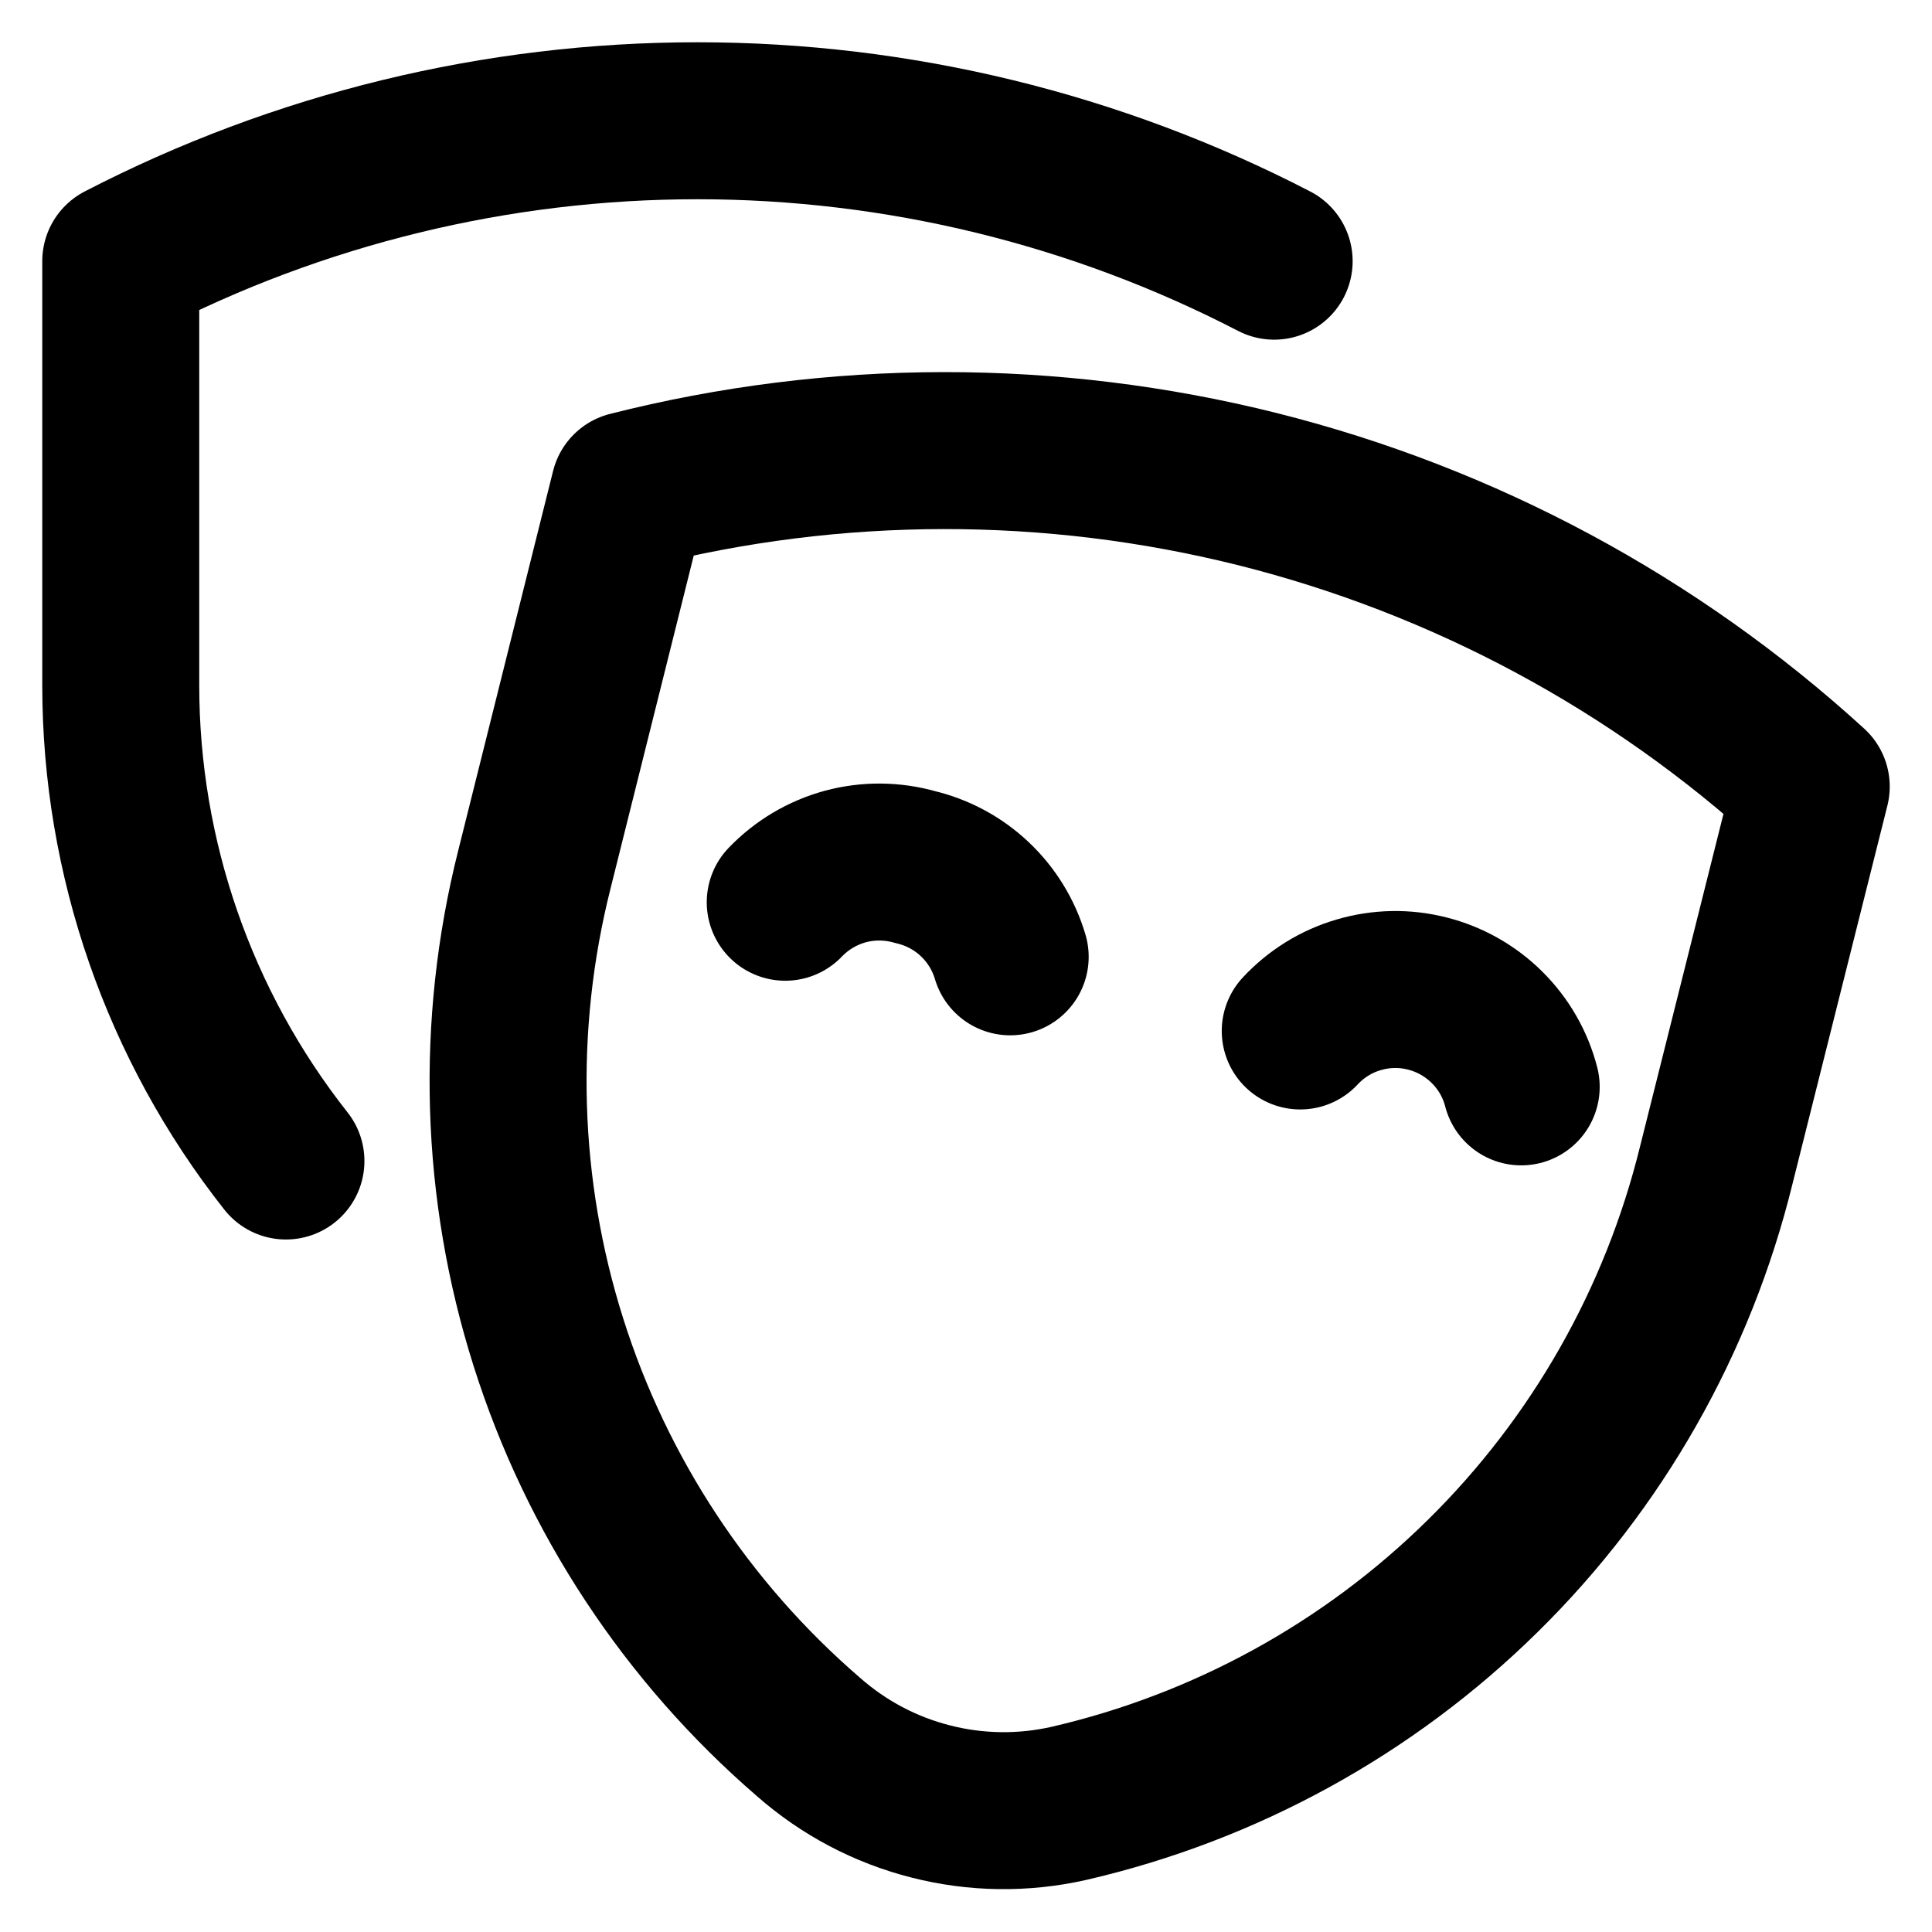
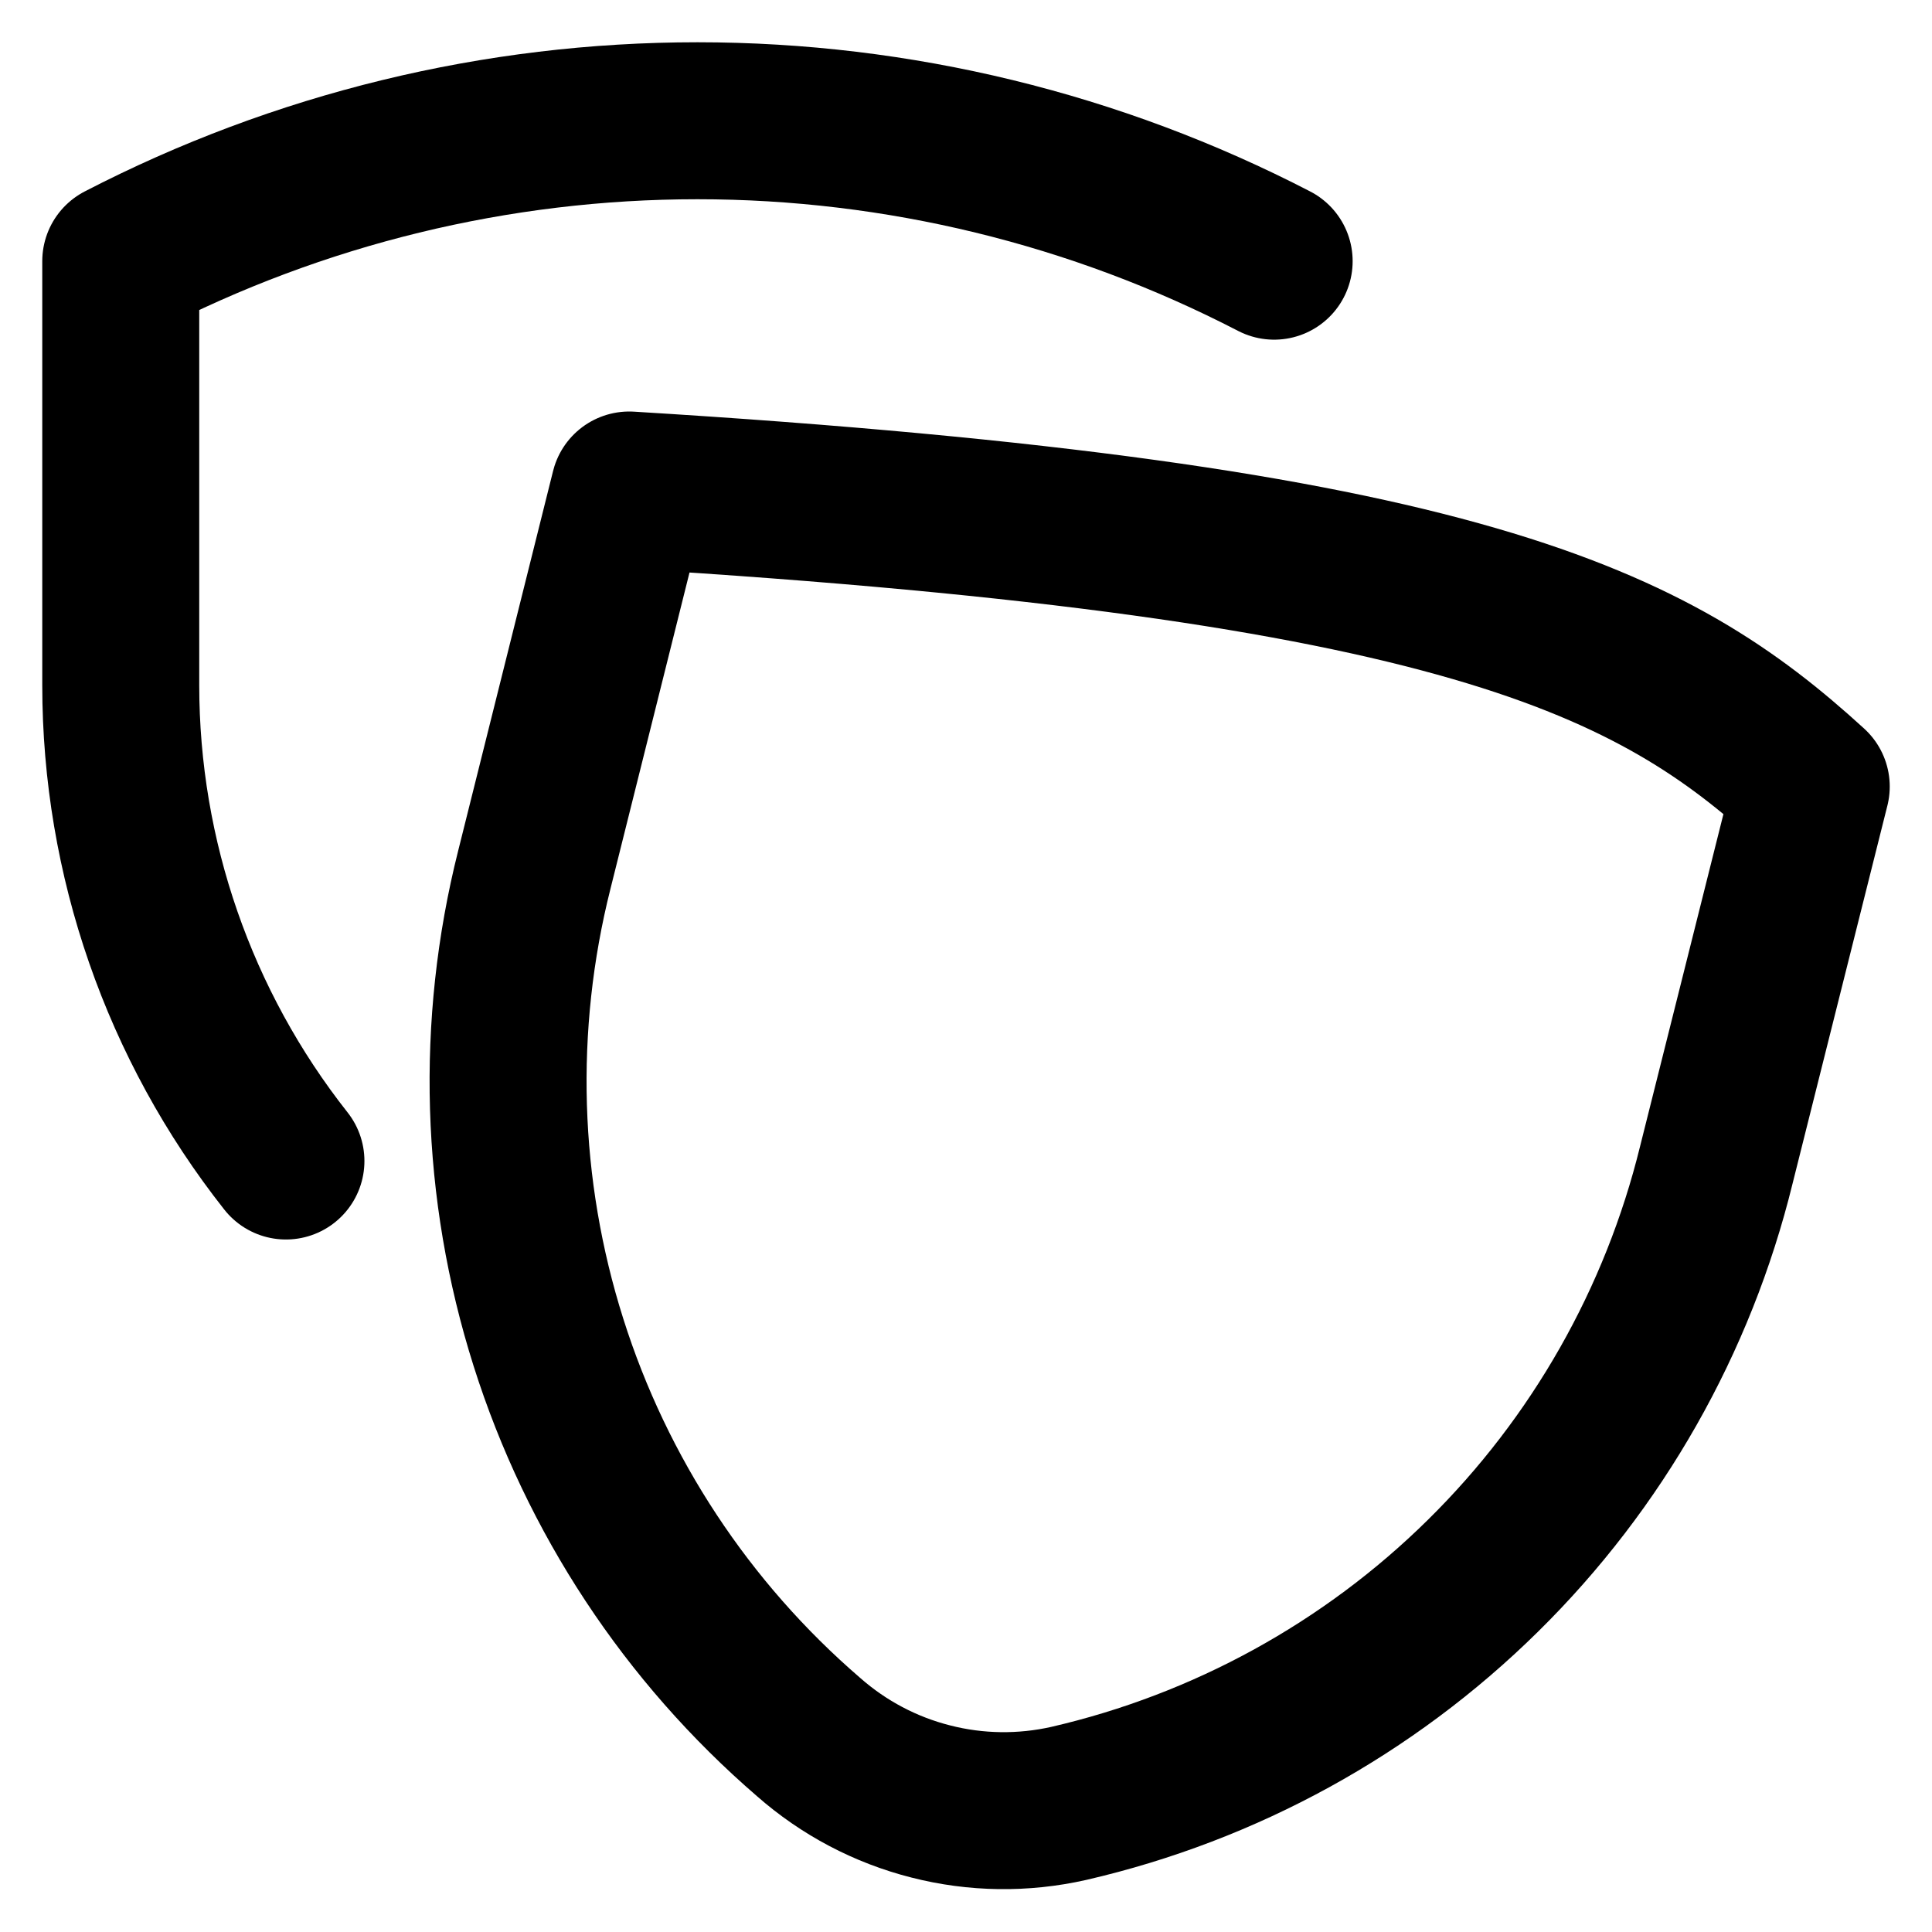
<svg xmlns="http://www.w3.org/2000/svg" width="16" height="16" viewBox="0 0 16 16" fill="none">
  <path d="M2.368 9.615C1.482 8.492 1 7.104 1 5.674V2.163C2.476 1.399 4.114 1 5.776 1C7.438 1 9.076 1.399 10.552 2.163" stroke="currentColor" stroke-width="1.3" stroke-linecap="round" stroke-linejoin="round" />
-   <path d="M8.851 14.935C8.474 15.02 8.082 15.015 7.708 14.919C7.333 14.824 6.987 14.641 6.697 14.386V14.386C5.689 13.517 4.943 12.385 4.542 11.117C4.14 9.848 4.1 8.493 4.425 7.203L5.211 4.058C6.918 3.625 8.706 3.623 10.415 4.051C12.124 4.48 13.699 5.326 15 6.514L14.214 9.647C13.897 10.939 13.228 12.117 12.281 13.05C11.334 13.984 10.146 14.636 8.851 14.935V14.935Z" stroke="currentColor" stroke-width="1.3" stroke-linecap="round" stroke-linejoin="round" />
-   <path d="M6.503 7.472C6.639 7.33 6.811 7.228 7.001 7.176C7.191 7.125 7.391 7.127 7.58 7.181C7.765 7.225 7.935 7.316 8.073 7.447C8.211 7.577 8.312 7.742 8.366 7.924" stroke="currentColor" stroke-width="1.3" stroke-linecap="round" stroke-linejoin="round" />
-   <path d="M10.768 8.538C10.899 8.397 11.066 8.293 11.251 8.239C11.437 8.184 11.633 8.18 11.82 8.228C12.007 8.275 12.178 8.372 12.315 8.508C12.452 8.644 12.55 8.814 12.598 9.001" stroke="currentColor" stroke-width="1.3" stroke-linecap="round" stroke-linejoin="round" />
+   <path d="M8.851 14.935C8.474 15.02 8.082 15.015 7.708 14.919C7.333 14.824 6.987 14.641 6.697 14.386V14.386C5.689 13.517 4.943 12.385 4.542 11.117C4.14 9.848 4.1 8.493 4.425 7.203L5.211 4.058C12.124 4.48 13.699 5.326 15 6.514L14.214 9.647C13.897 10.939 13.228 12.117 12.281 13.05C11.334 13.984 10.146 14.636 8.851 14.935V14.935Z" stroke="currentColor" stroke-width="1.3" stroke-linecap="round" stroke-linejoin="round" />
</svg>